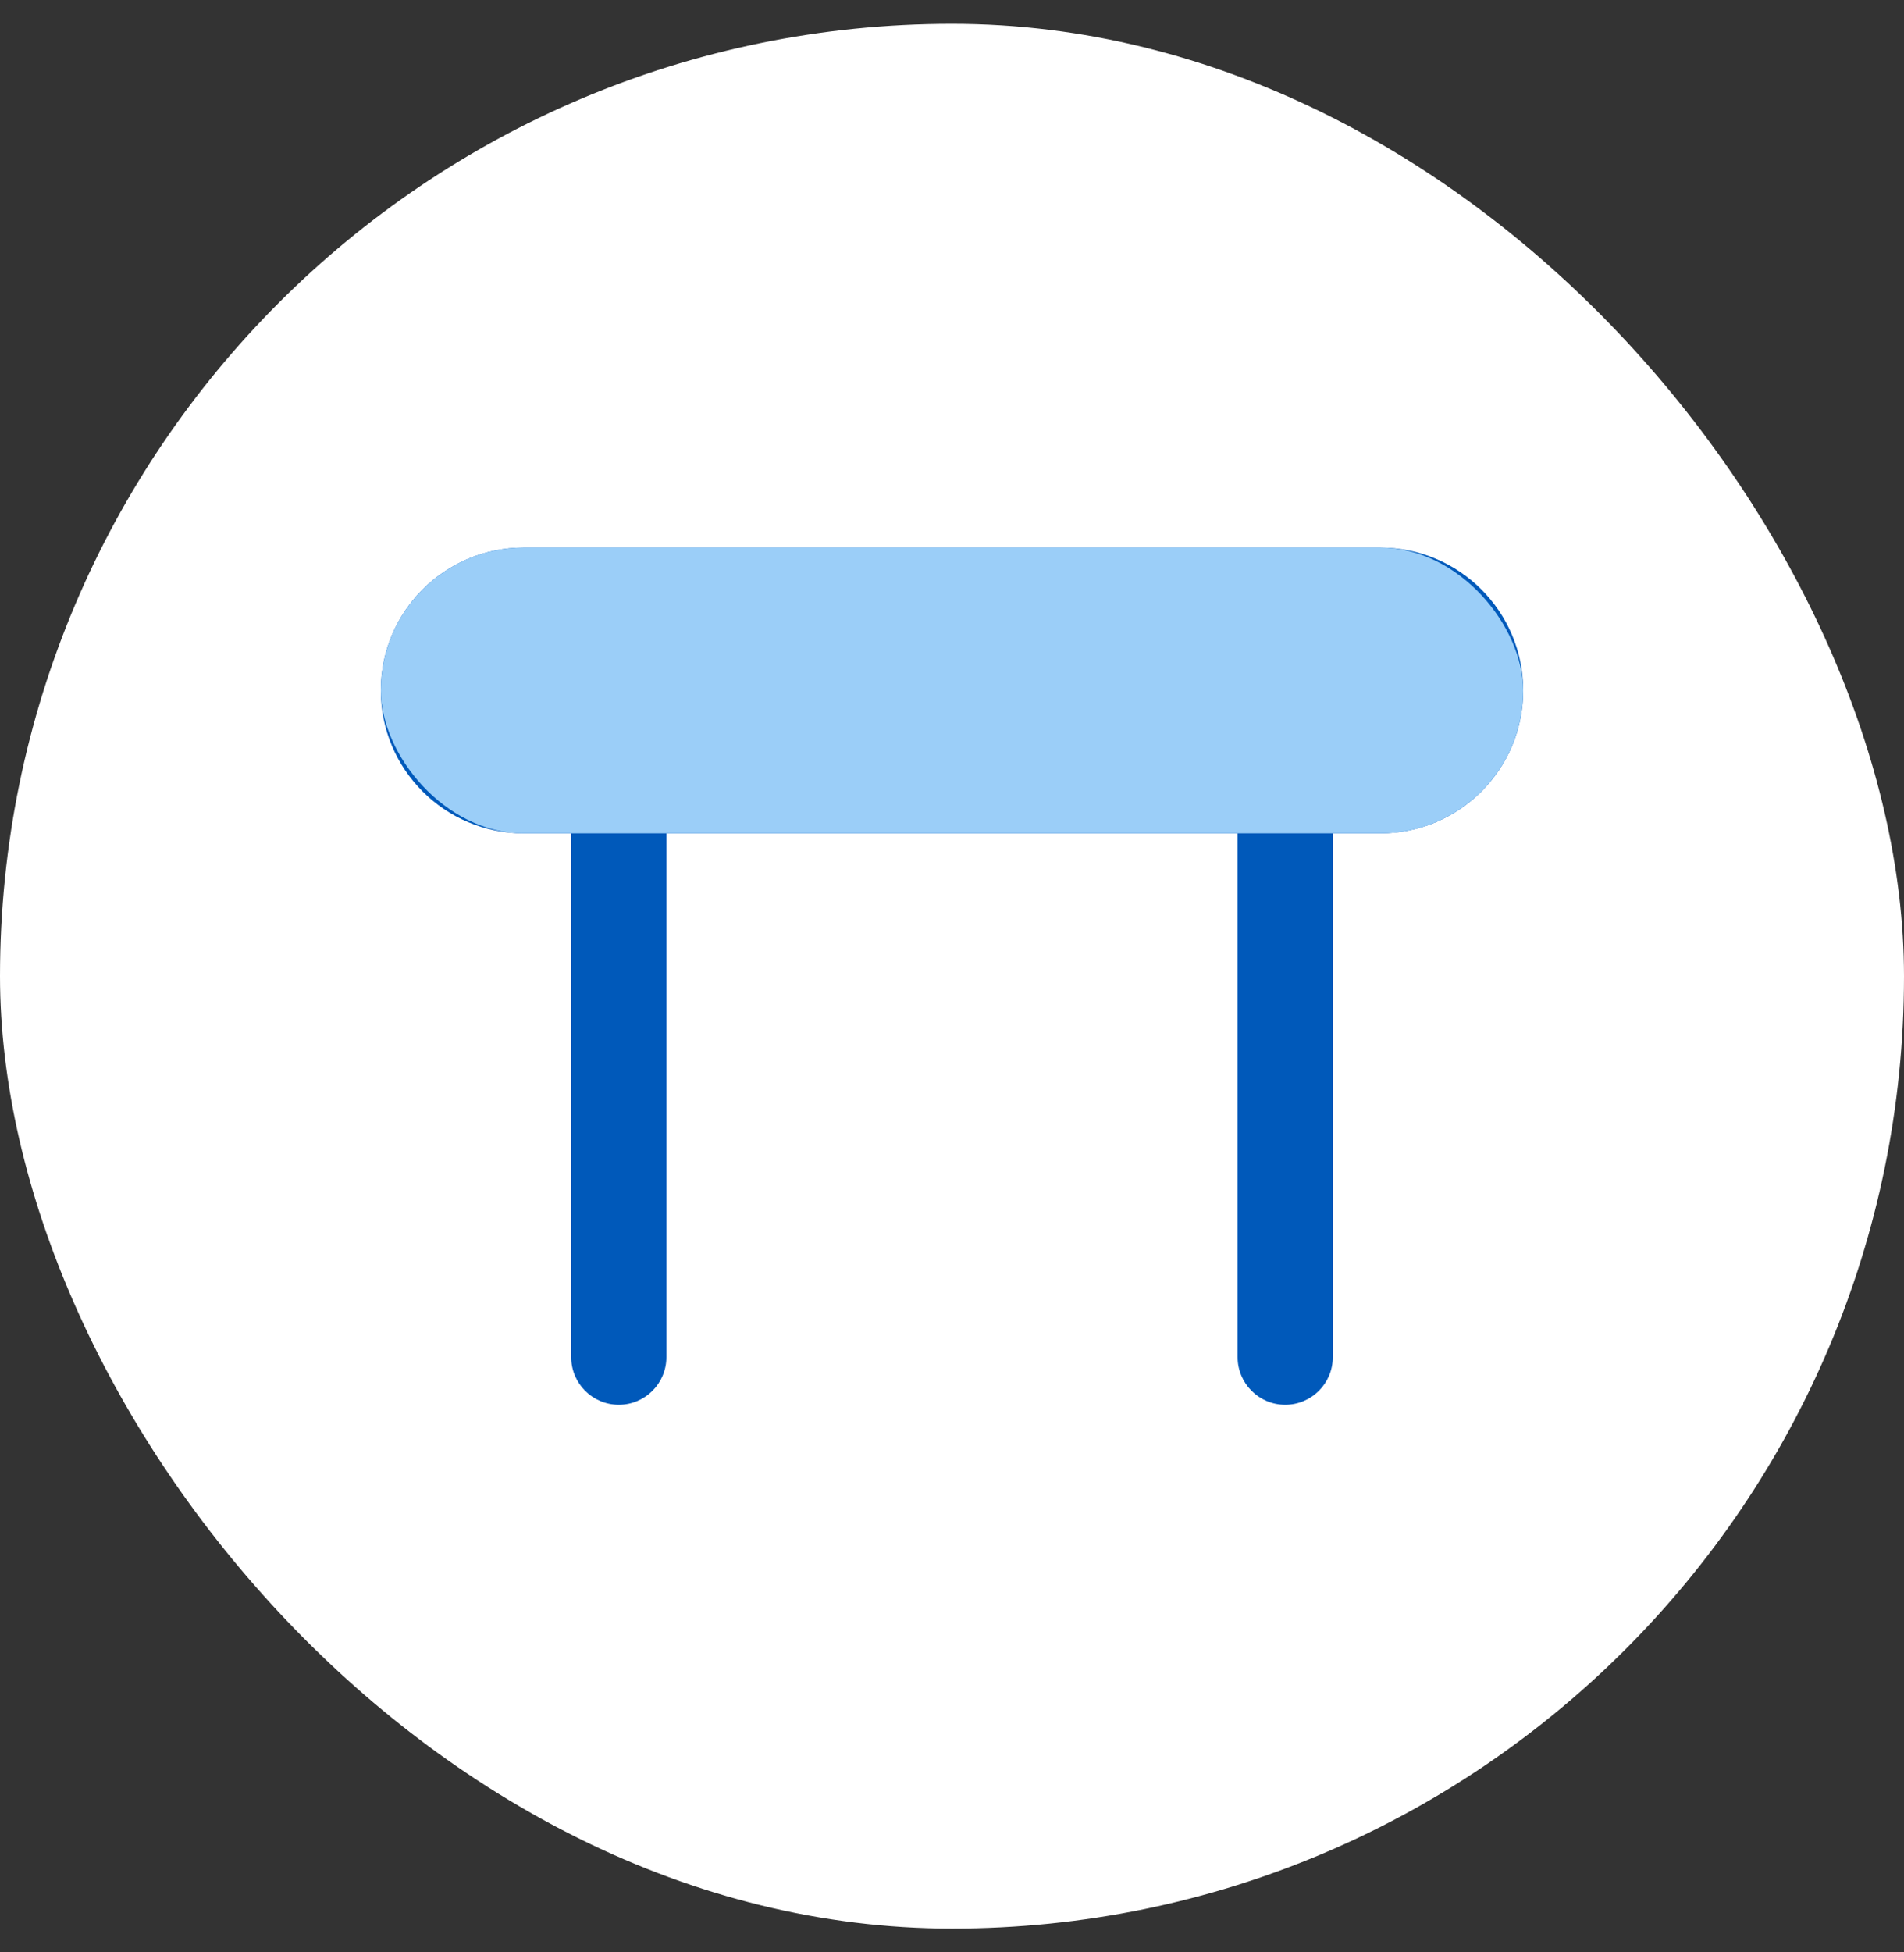
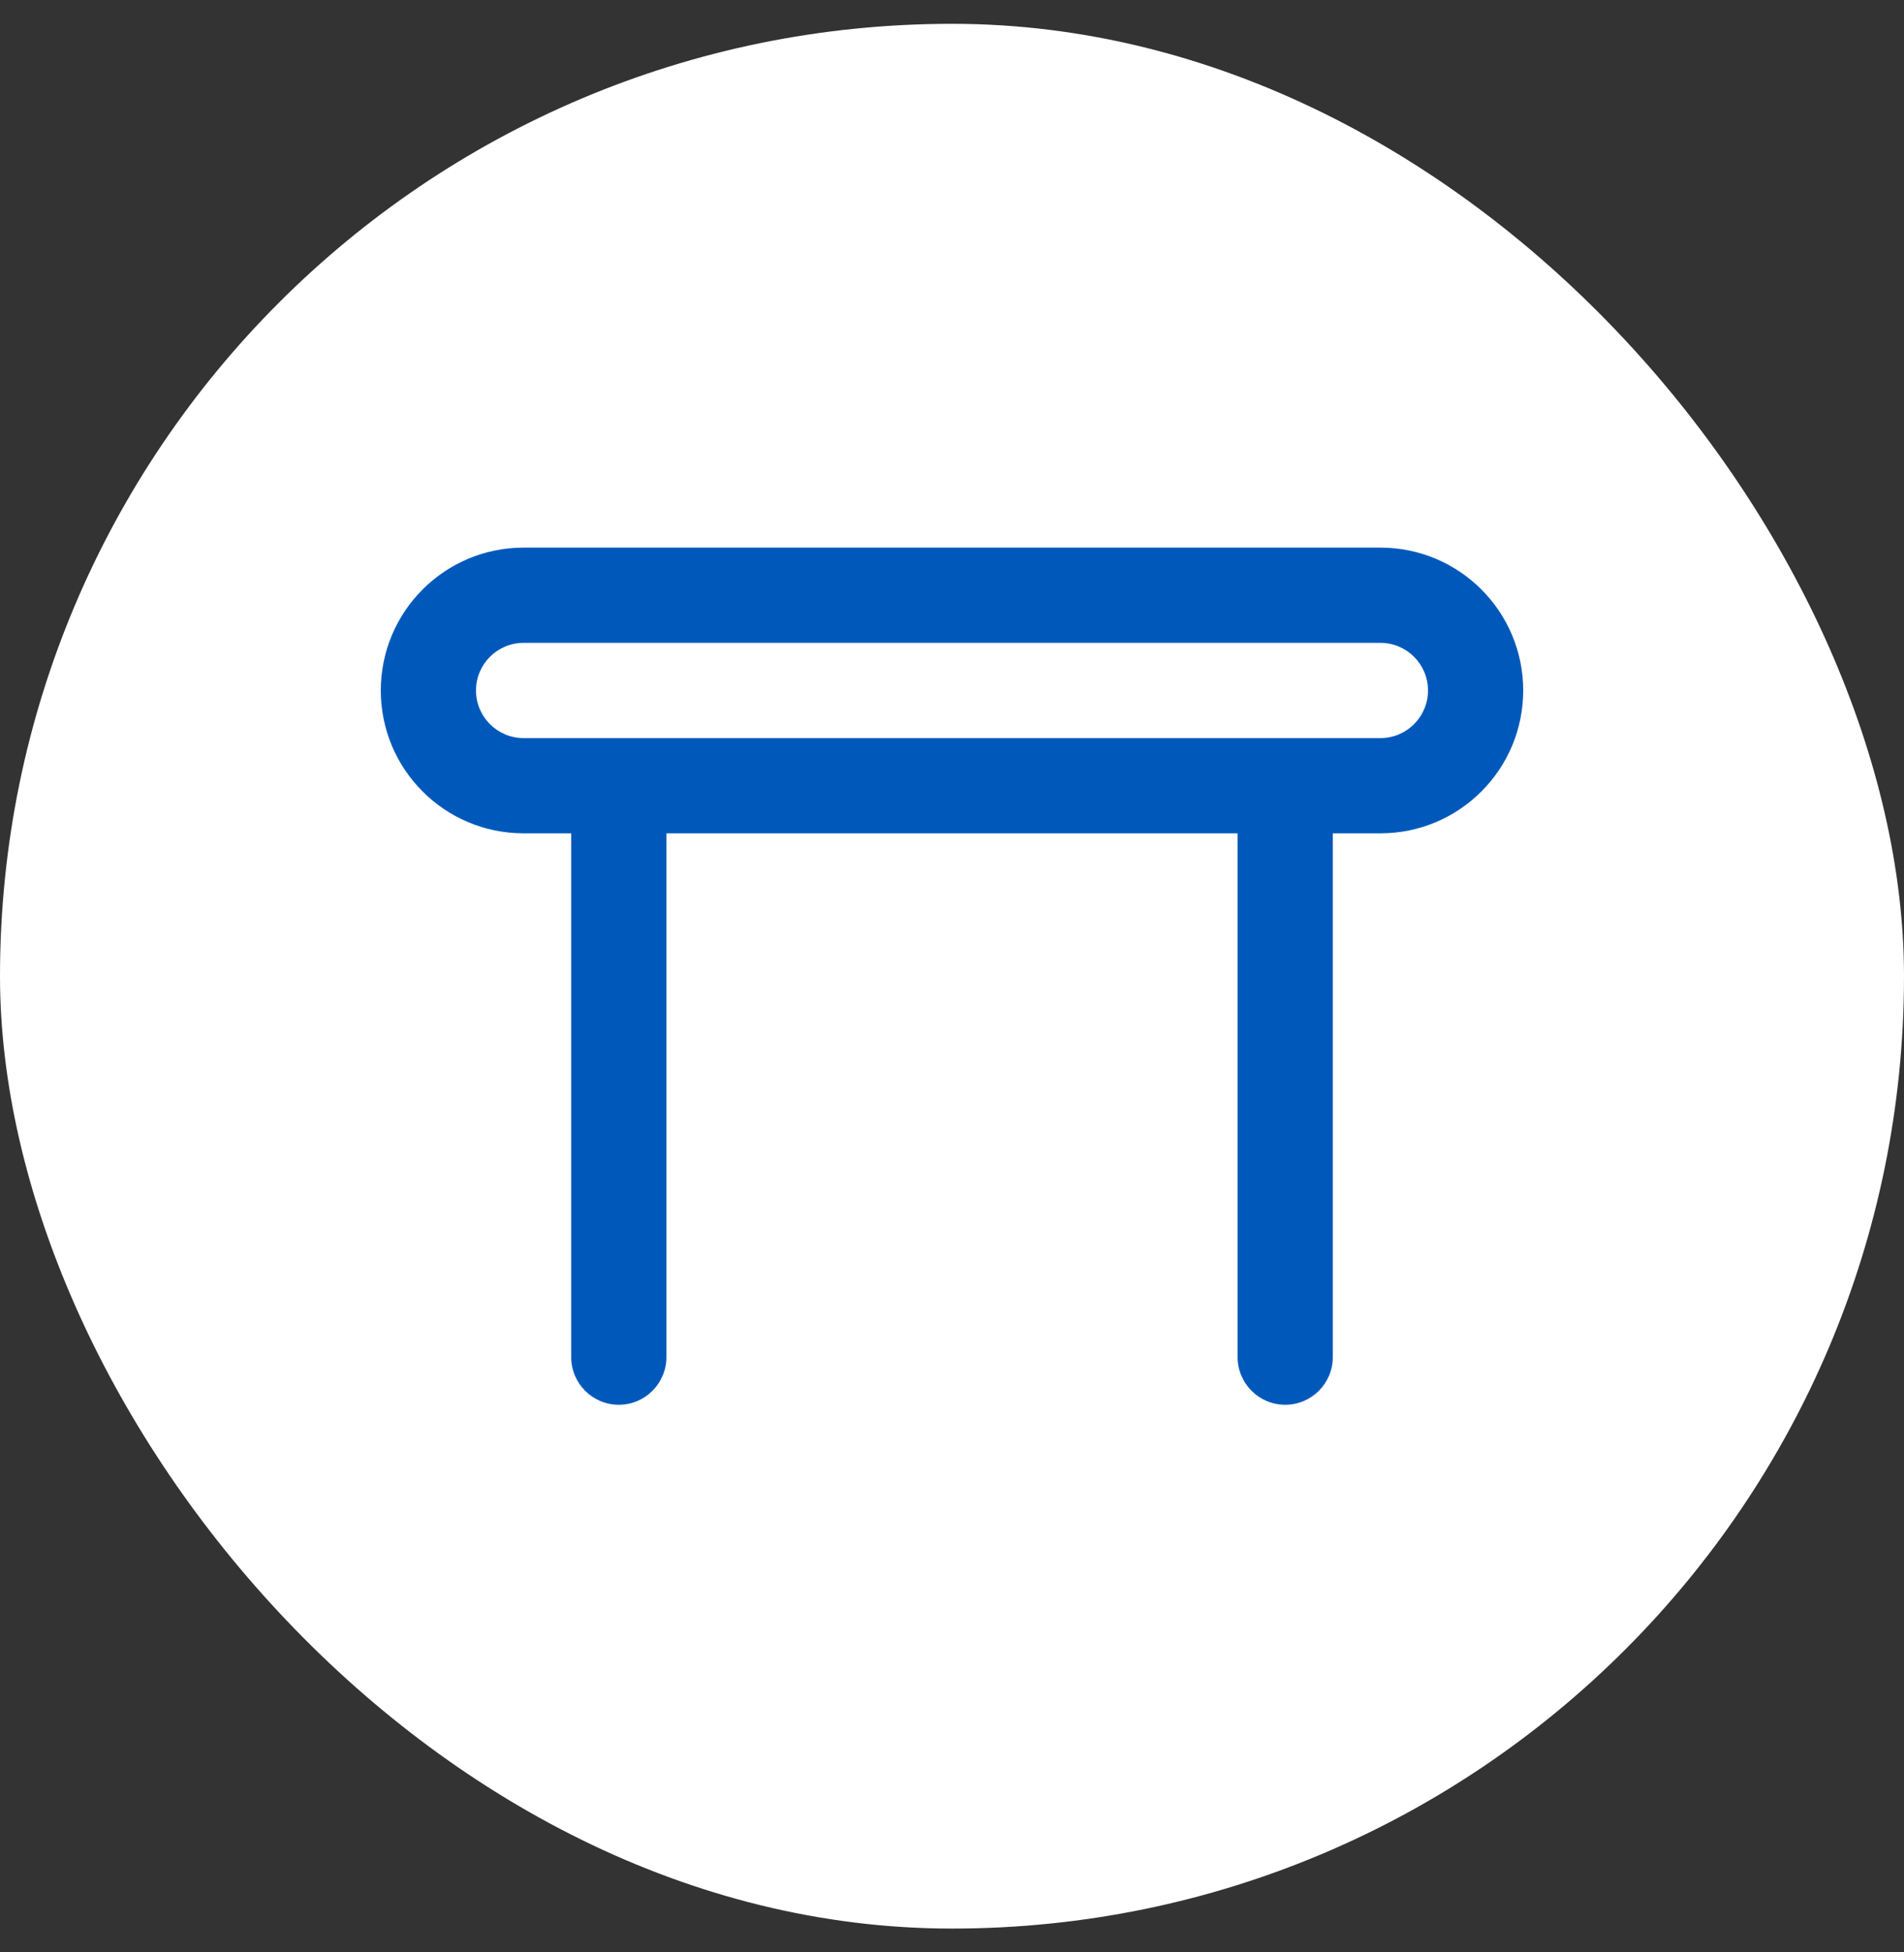
<svg xmlns="http://www.w3.org/2000/svg" width="40" height="41" viewBox="0 0 40 41" fill="none">
  <rect x="0" y="0" width="40" height="41" fill="#333333" stroke="none" />
  <rect y="0.5" width="40" height="40" rx="20" fill="white" />
  <path fill-rule="evenodd" clip-rule="evenodd" d="M8 14.5C8 12.843 9.343 11.5 11 11.5H29C30.657 11.5 32 12.843 32 14.5C32 16.157 30.657 17.5 29 17.5H28V28.5C28 29.052 27.552 29.5 27 29.5C26.448 29.5 26 29.052 26 28.5V17.5H14V28.5C14 29.052 13.552 29.5 13 29.5C12.448 29.5 12 29.052 12 28.5V17.5H11C9.343 17.5 8 16.157 8 14.5ZM11 13.5C10.448 13.5 10 13.948 10 14.5C10 15.052 10.448 15.5 11 15.5H29C29.552 15.5 30 15.052 30 14.5C30 13.948 29.552 13.5 29 13.5H11Z" fill="#0059BA" />
-   <rect x="8" y="11.5" width="24" height="6" rx="3" fill="#9BCEF8" />
</svg>